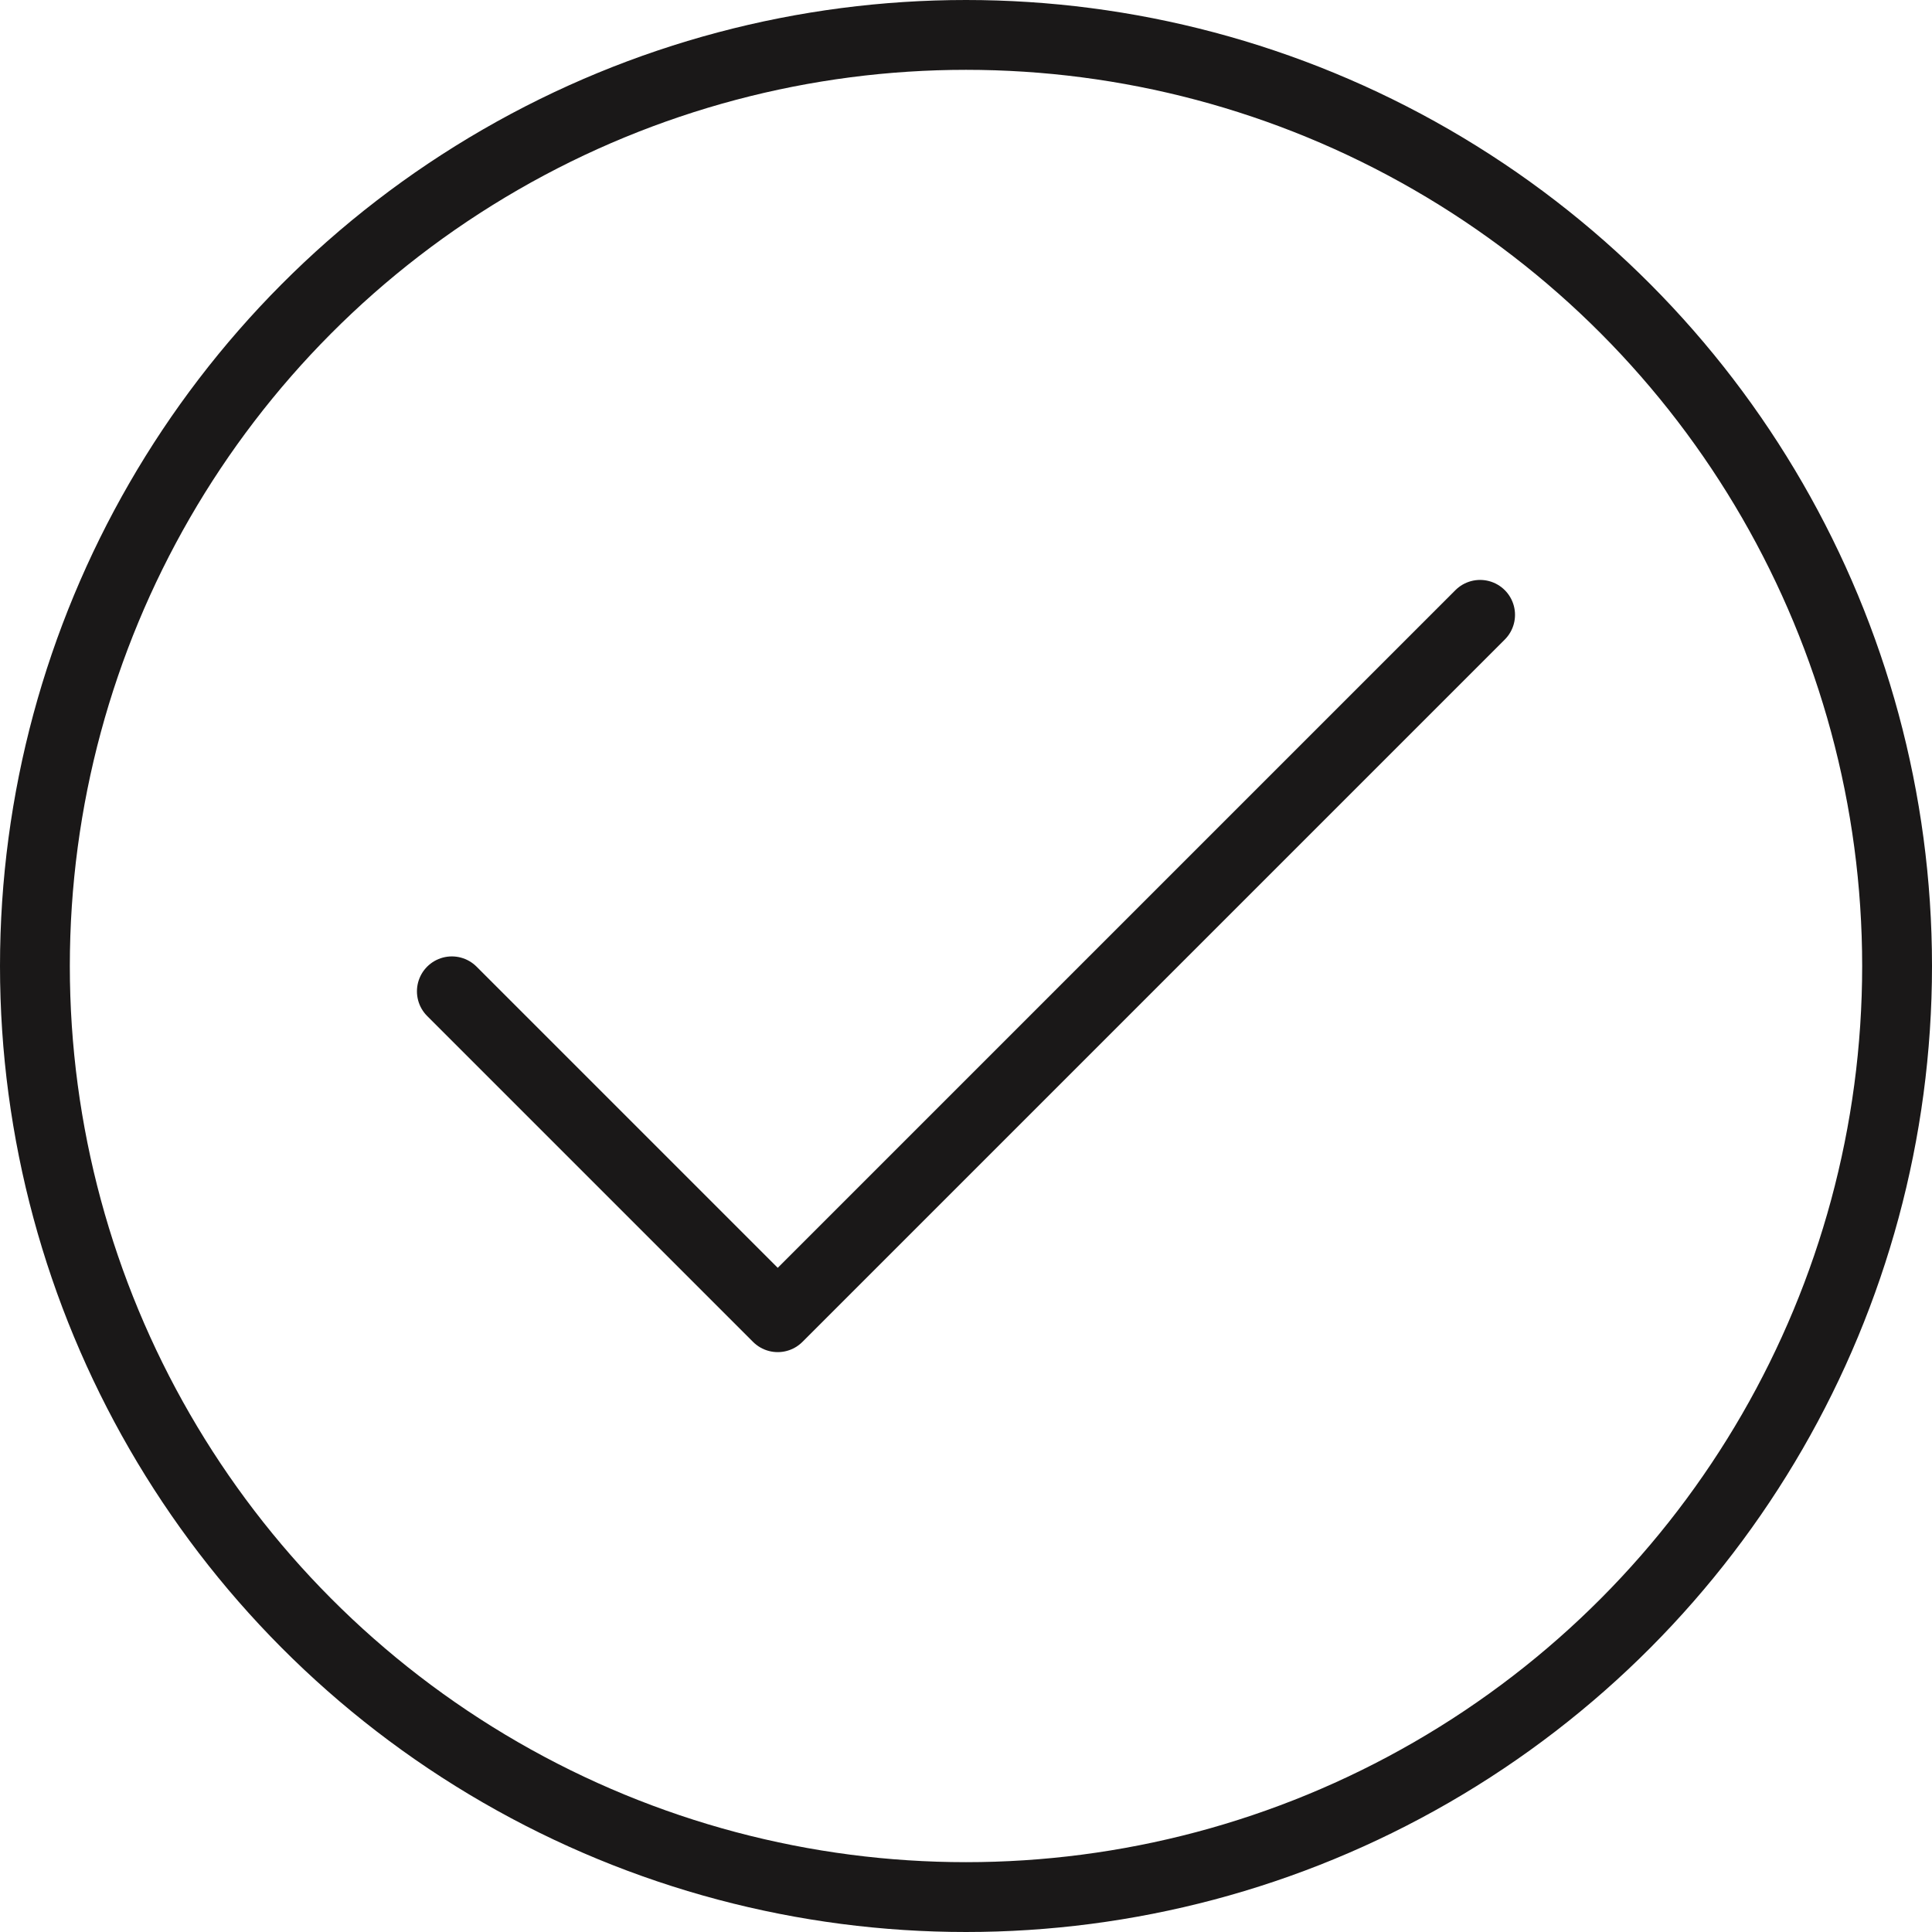
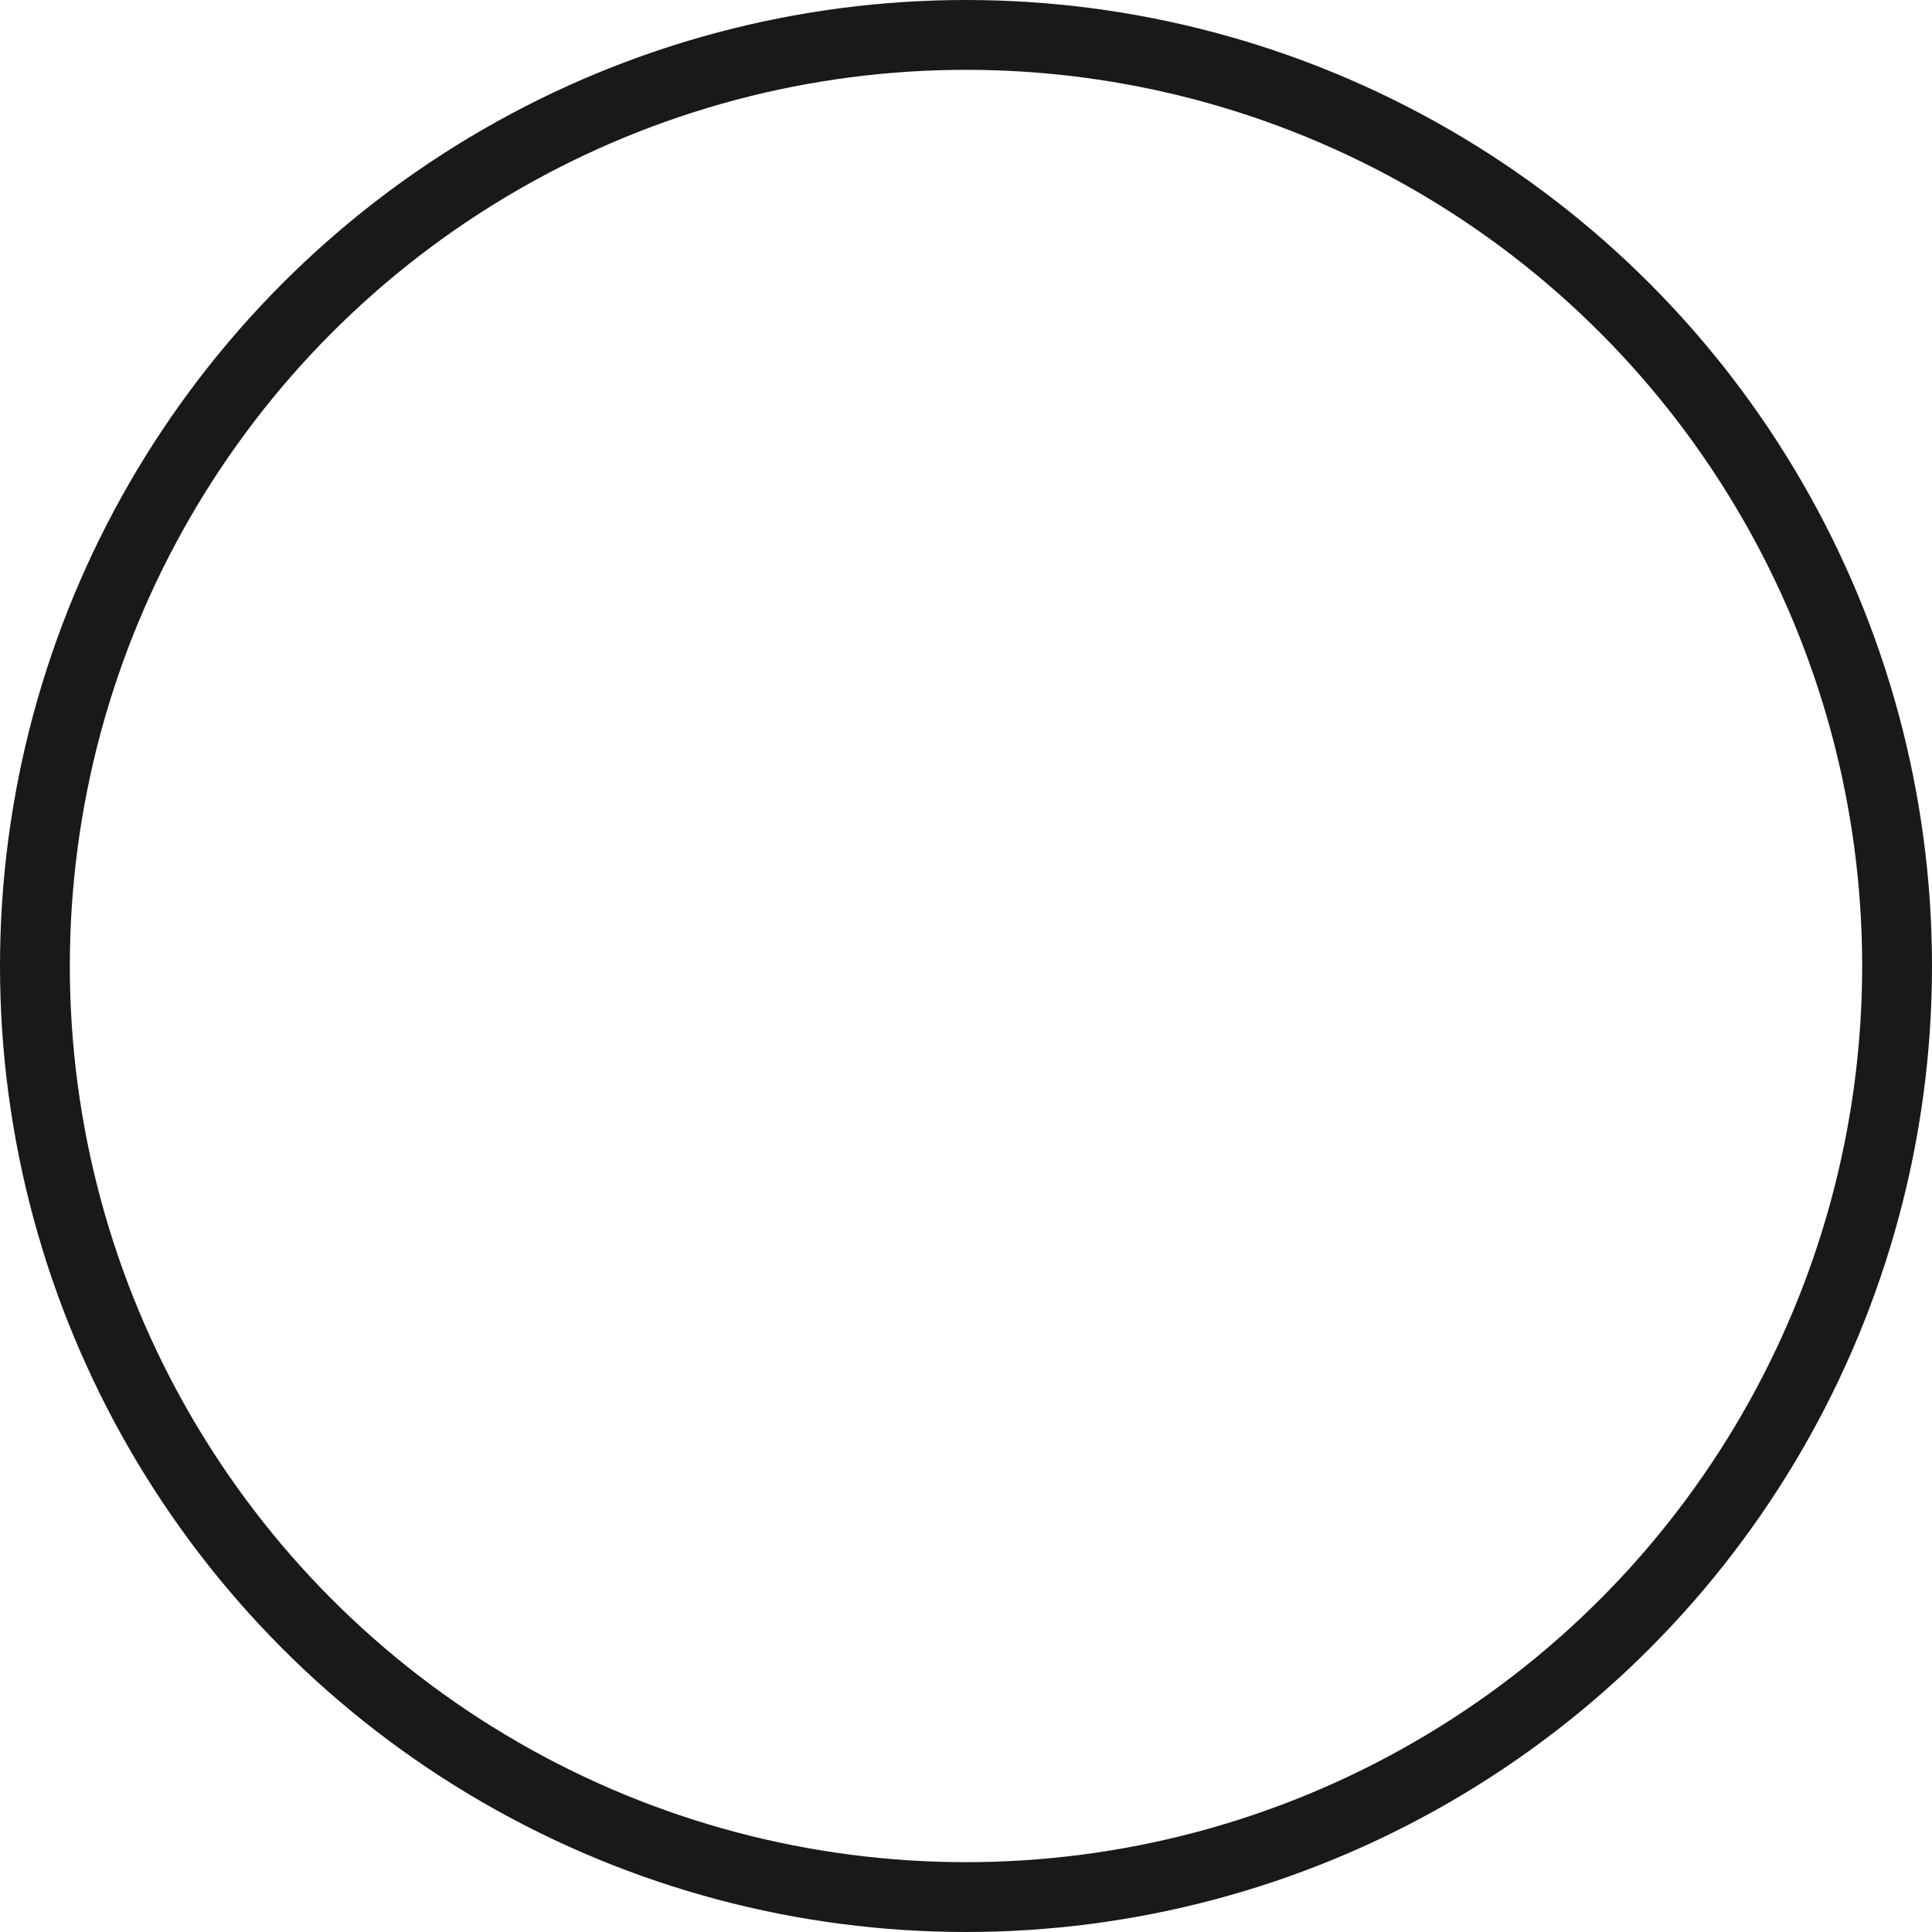
<svg xmlns="http://www.w3.org/2000/svg" width="41.5" height="41.5" viewBox="0 0 41.5 41.5">
  <g id="Group_2605" data-name="Group 2605" transform="translate(-21295.994 -14496.994)">
    <circle id="Ellipse_16" data-name="Ellipse 16" cx="20" cy="20" r="20" transform="translate(21296.744 14497.744)" fill="none" stroke="#1a1818" stroke-linecap="round" stroke-linejoin="round" stroke-width="1.5" />
-     <path id="Path_1052" data-name="Path 1052" d="M33.993,54.681l7,7L56.08,46.594" transform="translate(21271.707 14463.607)" fill="none" stroke="#1a1818" stroke-linecap="round" stroke-linejoin="round" stroke-width="1.5" />
  </g>
</svg>